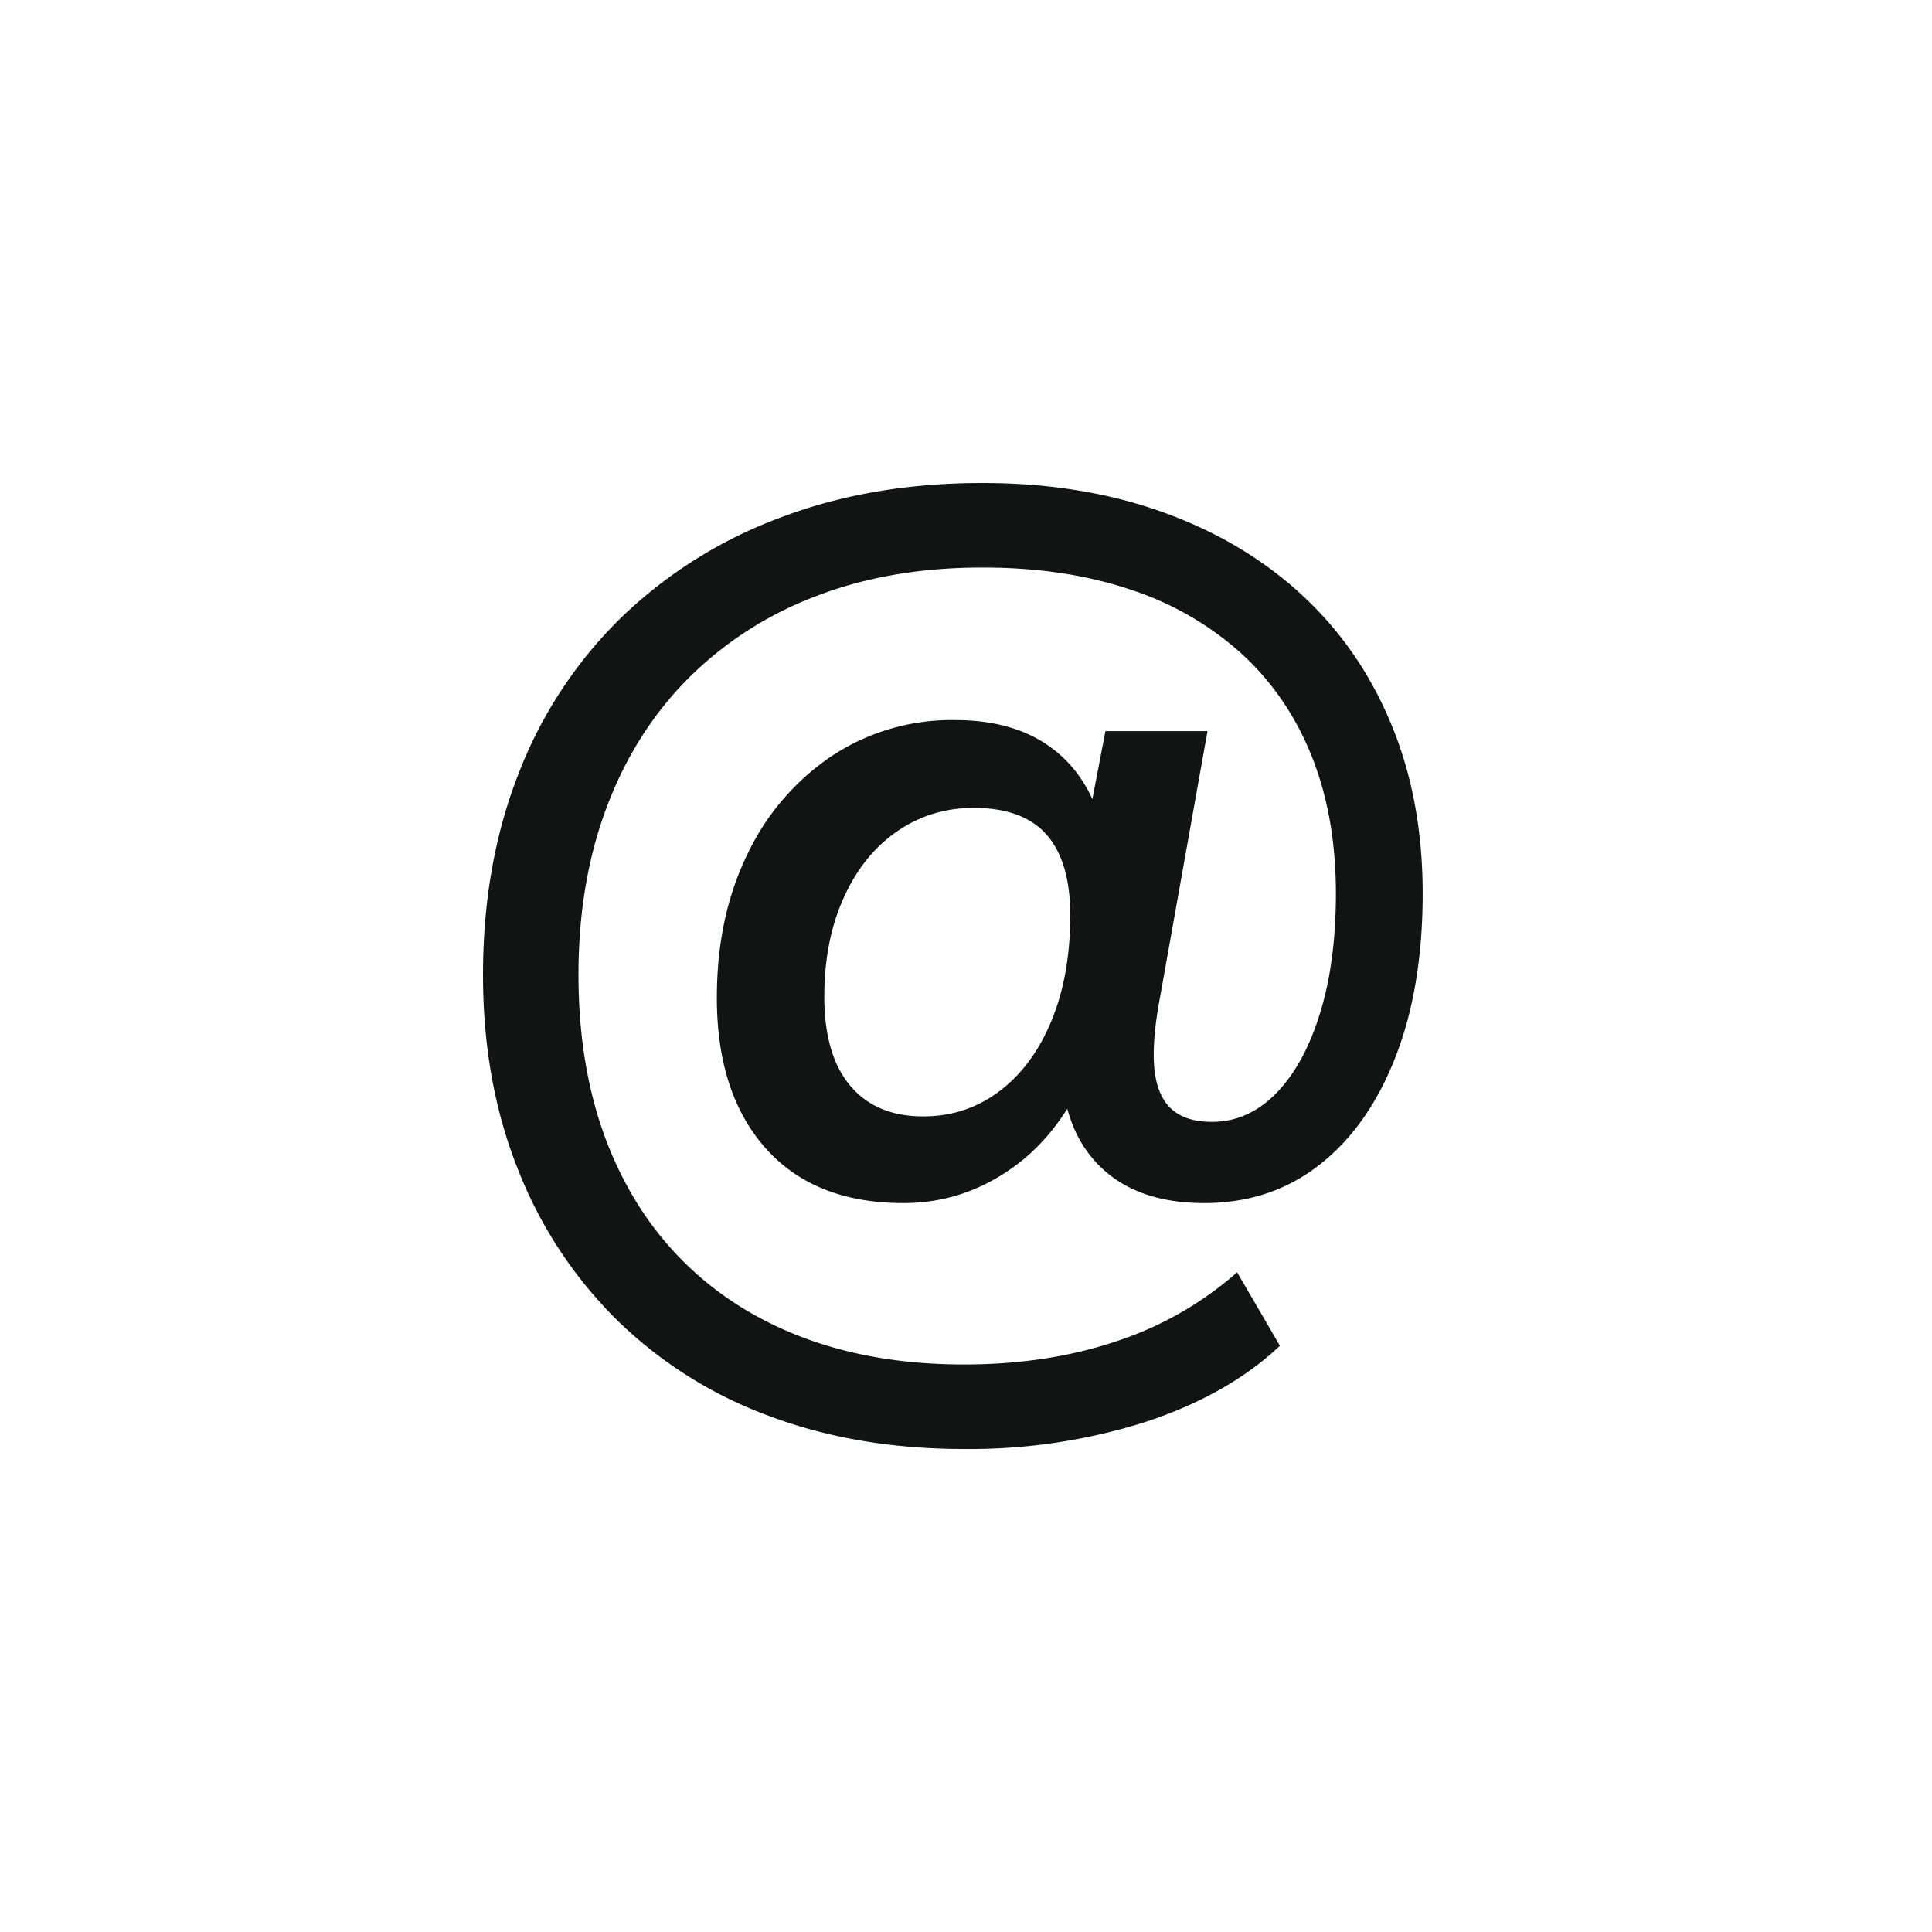
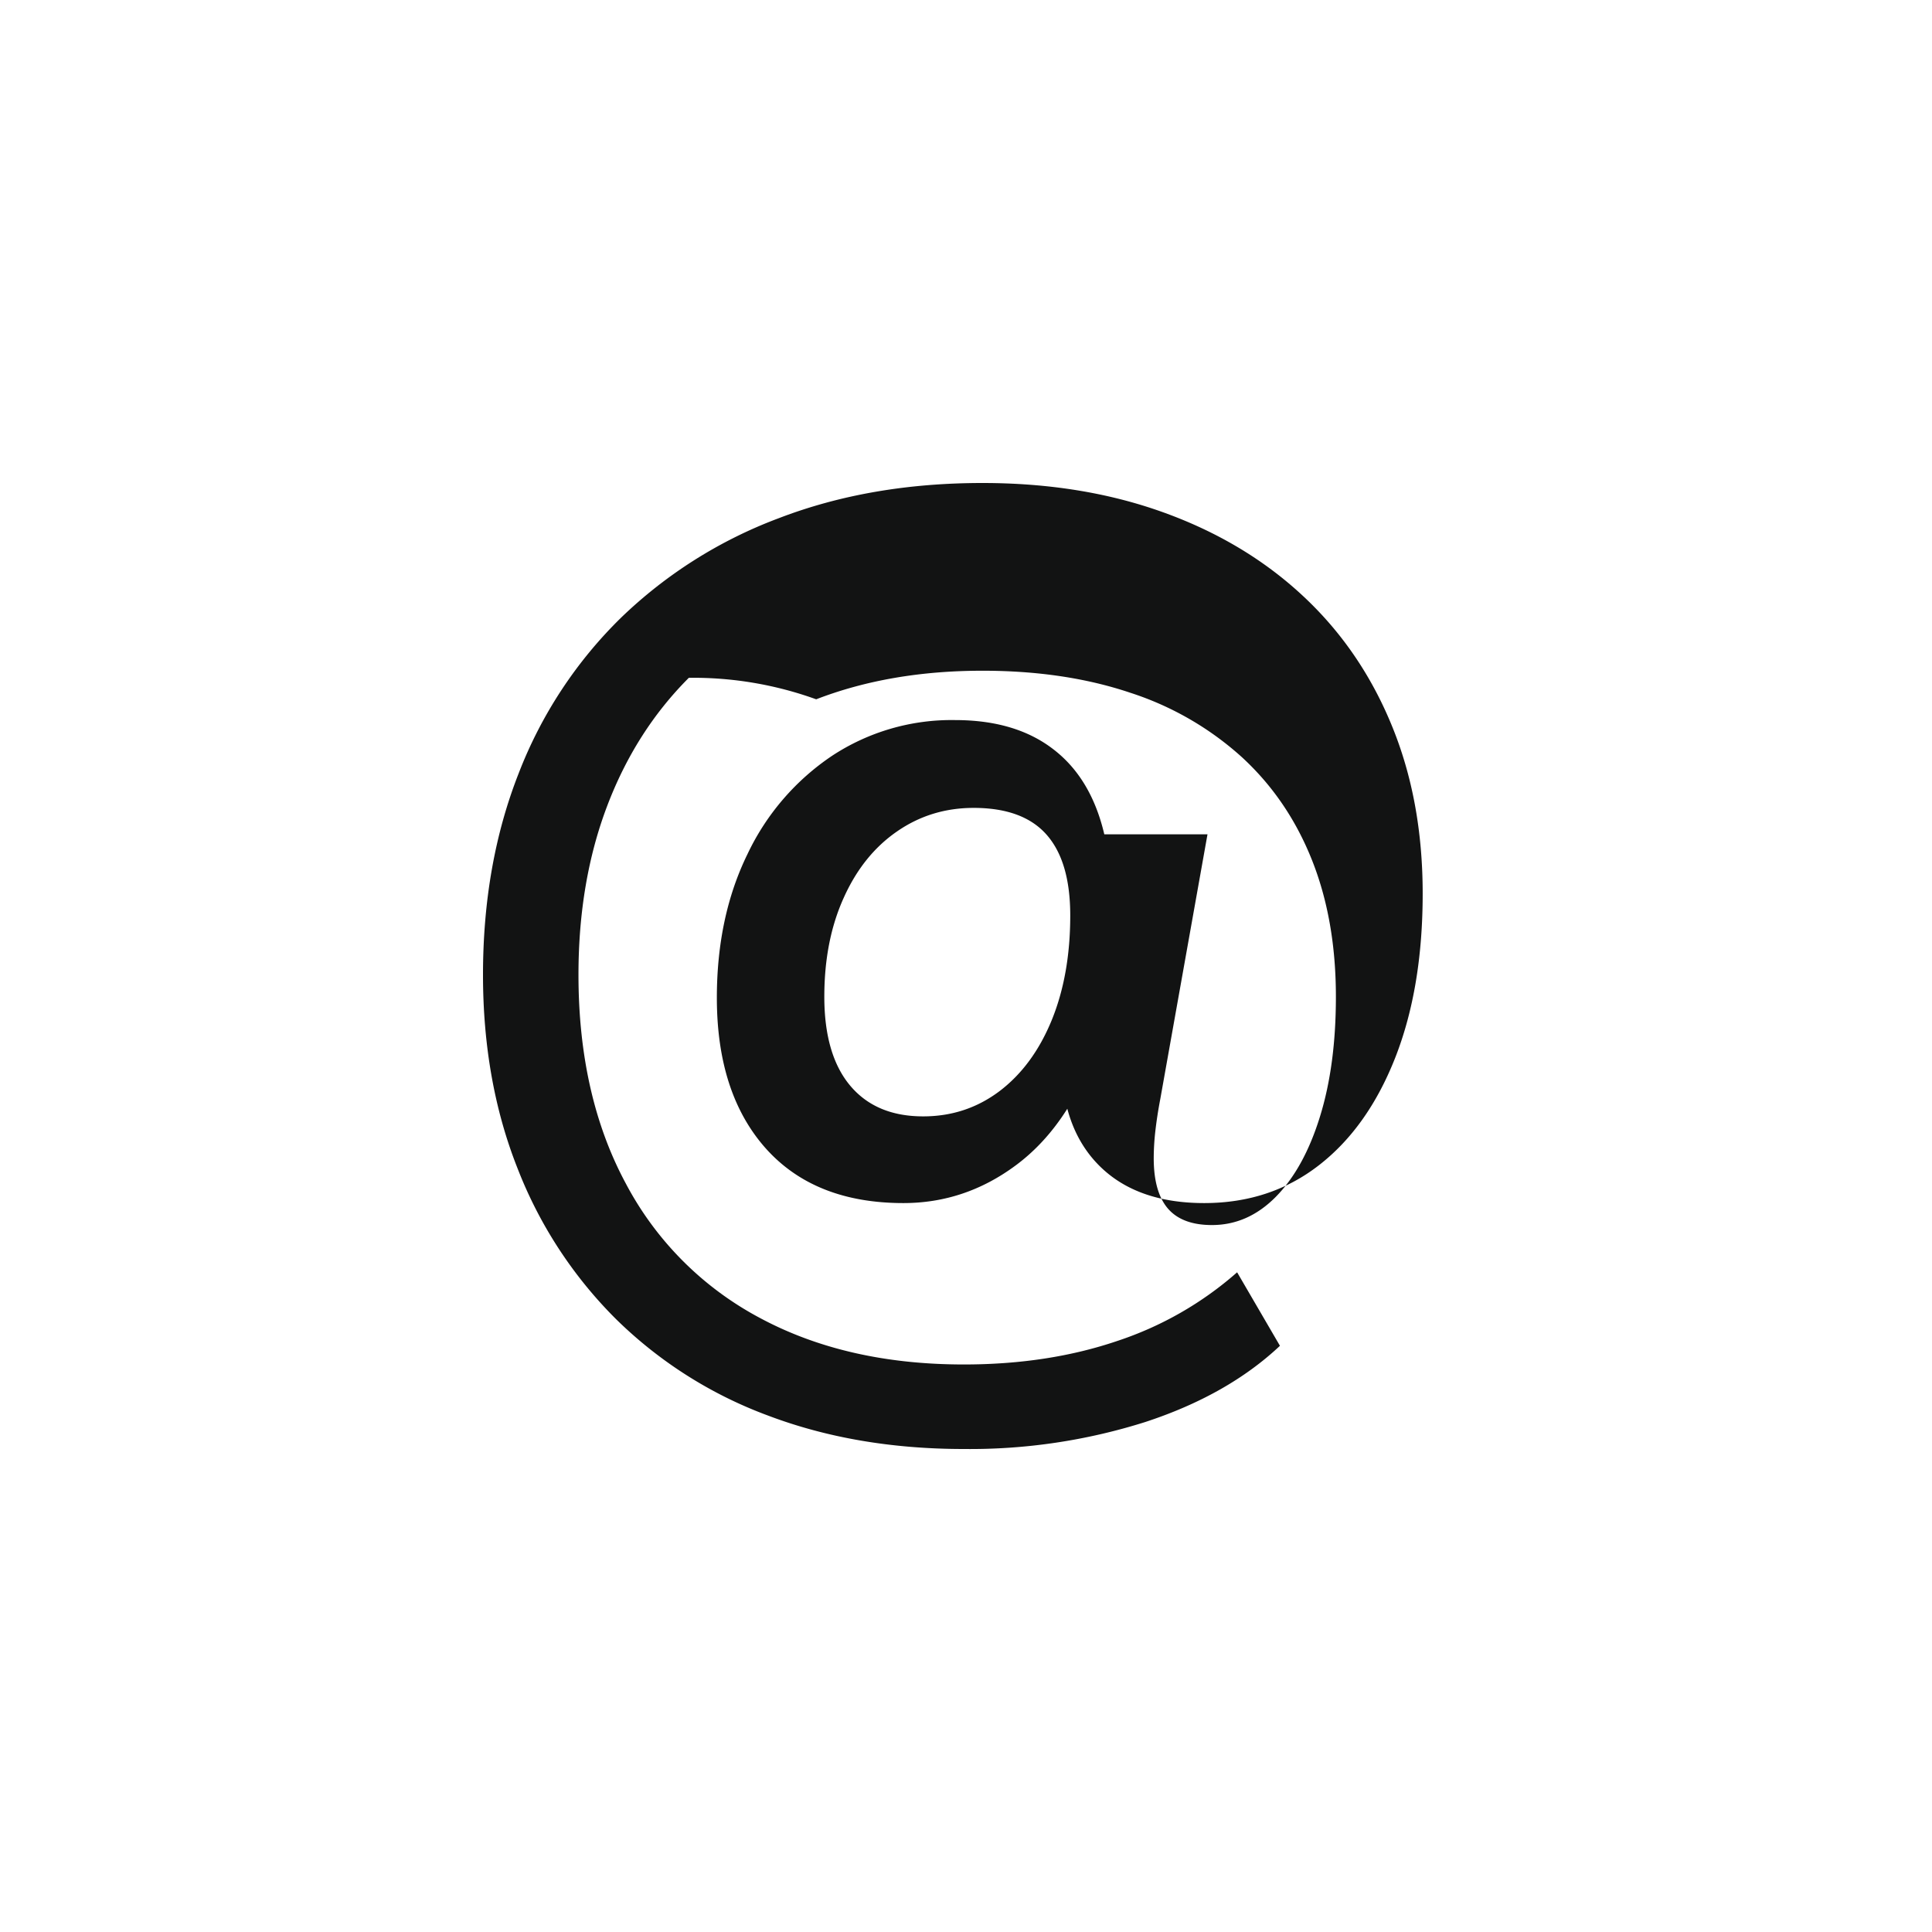
<svg xmlns="http://www.w3.org/2000/svg" width="24" height="24" viewBox="0 0 24 24">
-   <path d="M11.973 18c-.891 0-1.703-.139-2.434-.416a5.326 5.326 0 0 1-1.889-1.2 5.394 5.394 0 0 1-1.22-1.868C6.143 13.793 6 12.99 6 12.109c0-.918.148-1.752.443-2.502a5.445 5.445 0 0 1 1.268-1.93 5.693 5.693 0 0 1 1.964-1.24c.76-.292 1.602-.437 2.53-.437.818 0 1.563.12 2.236.361.673.241 1.25.584 1.732 1.03.482.445.852.982 1.111 1.609.26.627.389 1.327.389 2.1 0 .782-.114 1.461-.341 2.039-.227.577-.543 1.022-.948 1.336-.404.314-.88.47-1.425.47-.554 0-.986-.152-1.295-.456-.31-.305-.469-.73-.478-1.275l.41-.137c-.228.618-.553 1.084-.976 1.398-.422.314-.888.47-1.397.47-.737 0-1.307-.227-1.712-.681-.404-.455-.606-1.078-.606-1.869 0-.672.127-1.268.381-1.786a3.033 3.033 0 0 1 1.05-1.22 2.7 2.7 0 0 1 1.528-.444c.5 0 .906.12 1.22.362.314.24.525.593.634 1.057h-.232l.246-1.282H15l-.586 3.286c-.028.146-.048.28-.062.402a3.05 3.05 0 0 0-.02.335c0 .281.059.49.177.627.118.136.3.204.546.204.3 0 .565-.118.797-.354.232-.237.414-.568.546-.996.132-.427.197-.922.197-1.486 0-.636-.1-1.205-.3-1.705-.2-.5-.49-.925-.872-1.275a3.818 3.818 0 0 0-1.384-.797c-.541-.182-1.153-.273-1.834-.273-.764 0-1.453.118-2.066.355A4.487 4.487 0 0 0 8.557 8.42c-.441.441-.78.973-1.016 1.596-.236.623-.355 1.32-.355 2.093 0 1 .196 1.864.587 2.591a4.01 4.01 0 0 0 1.663 1.67c.719.387 1.564.58 2.537.58.7 0 1.336-.098 1.909-.293a4.284 4.284 0 0 0 1.486-.852l.532.913c-.436.41-.995.725-1.677.948a7.213 7.213 0 0 1-2.25.334zm-.505-4.132c.355 0 .67-.104.948-.313.277-.21.493-.503.648-.88.154-.377.231-.811.231-1.302 0-.446-.097-.78-.293-1.003-.195-.222-.497-.334-.907-.334-.354 0-.672.098-.954.294-.282.195-.502.47-.661.825-.16.354-.24.763-.24 1.227 0 .482.108.85.321 1.104.214.255.516.382.907.382z" fill="#121313" fill-rule="nonzero" />
+   <path d="M11.973 18c-.891 0-1.703-.139-2.434-.416a5.326 5.326 0 0 1-1.889-1.2 5.394 5.394 0 0 1-1.22-1.868C6.143 13.793 6 12.99 6 12.109c0-.918.148-1.752.443-2.502a5.445 5.445 0 0 1 1.268-1.93 5.693 5.693 0 0 1 1.964-1.24c.76-.292 1.602-.437 2.53-.437.818 0 1.563.12 2.236.361.673.241 1.25.584 1.732 1.03.482.445.852.982 1.111 1.609.26.627.389 1.327.389 2.1 0 .782-.114 1.461-.341 2.039-.227.577-.543 1.022-.948 1.336-.404.314-.88.47-1.425.47-.554 0-.986-.152-1.295-.456-.31-.305-.469-.73-.478-1.275l.41-.137c-.228.618-.553 1.084-.976 1.398-.422.314-.888.47-1.397.47-.737 0-1.307-.227-1.712-.681-.404-.455-.606-1.078-.606-1.869 0-.672.127-1.268.381-1.786a3.033 3.033 0 0 1 1.05-1.22 2.7 2.7 0 0 1 1.528-.444c.5 0 .906.12 1.22.362.314.24.525.593.634 1.057h-.232H15l-.586 3.286c-.028.146-.048.28-.062.402a3.05 3.05 0 0 0-.02.335c0 .281.059.49.177.627.118.136.3.204.546.204.3 0 .565-.118.797-.354.232-.237.414-.568.546-.996.132-.427.197-.922.197-1.486 0-.636-.1-1.205-.3-1.705-.2-.5-.49-.925-.872-1.275a3.818 3.818 0 0 0-1.384-.797c-.541-.182-1.153-.273-1.834-.273-.764 0-1.453.118-2.066.355A4.487 4.487 0 0 0 8.557 8.42c-.441.441-.78.973-1.016 1.596-.236.623-.355 1.32-.355 2.093 0 1 .196 1.864.587 2.591a4.01 4.01 0 0 0 1.663 1.67c.719.387 1.564.58 2.537.58.7 0 1.336-.098 1.909-.293a4.284 4.284 0 0 0 1.486-.852l.532.913c-.436.41-.995.725-1.677.948a7.213 7.213 0 0 1-2.25.334zm-.505-4.132c.355 0 .67-.104.948-.313.277-.21.493-.503.648-.88.154-.377.231-.811.231-1.302 0-.446-.097-.78-.293-1.003-.195-.222-.497-.334-.907-.334-.354 0-.672.098-.954.294-.282.195-.502.47-.661.825-.16.354-.24.763-.24 1.227 0 .482.108.85.321 1.104.214.255.516.382.907.382z" fill="#121313" fill-rule="nonzero" />
</svg>